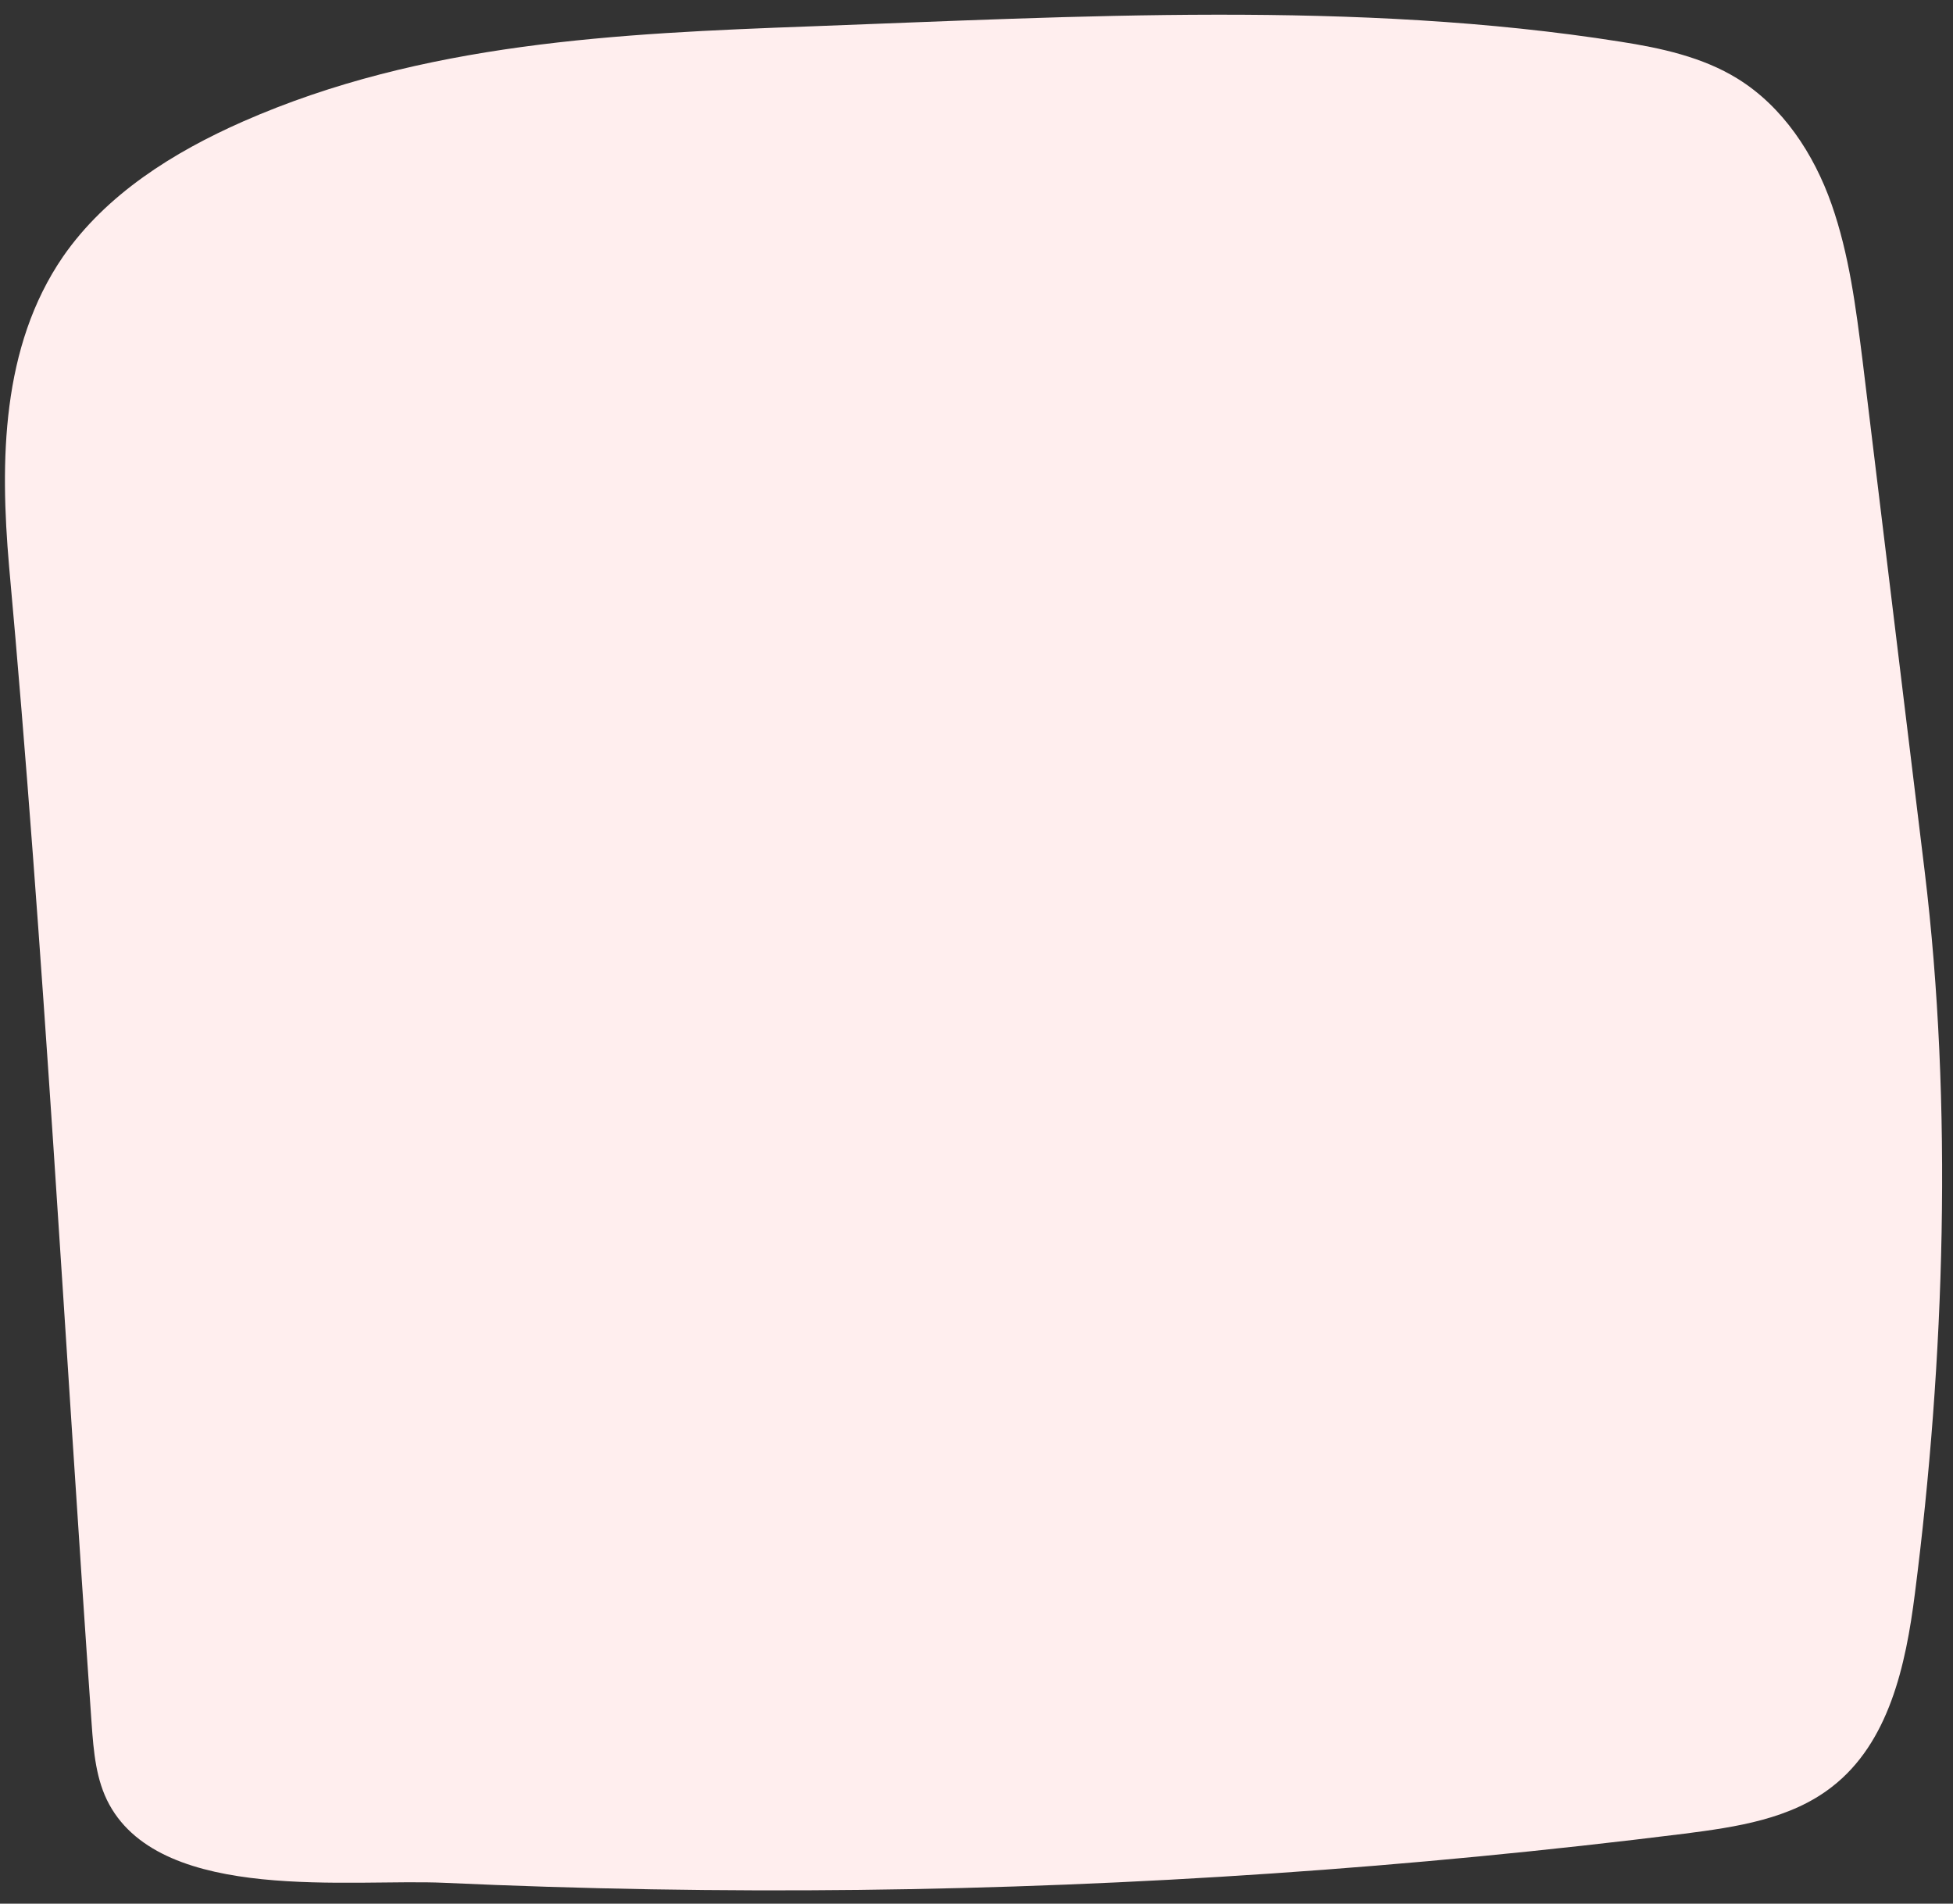
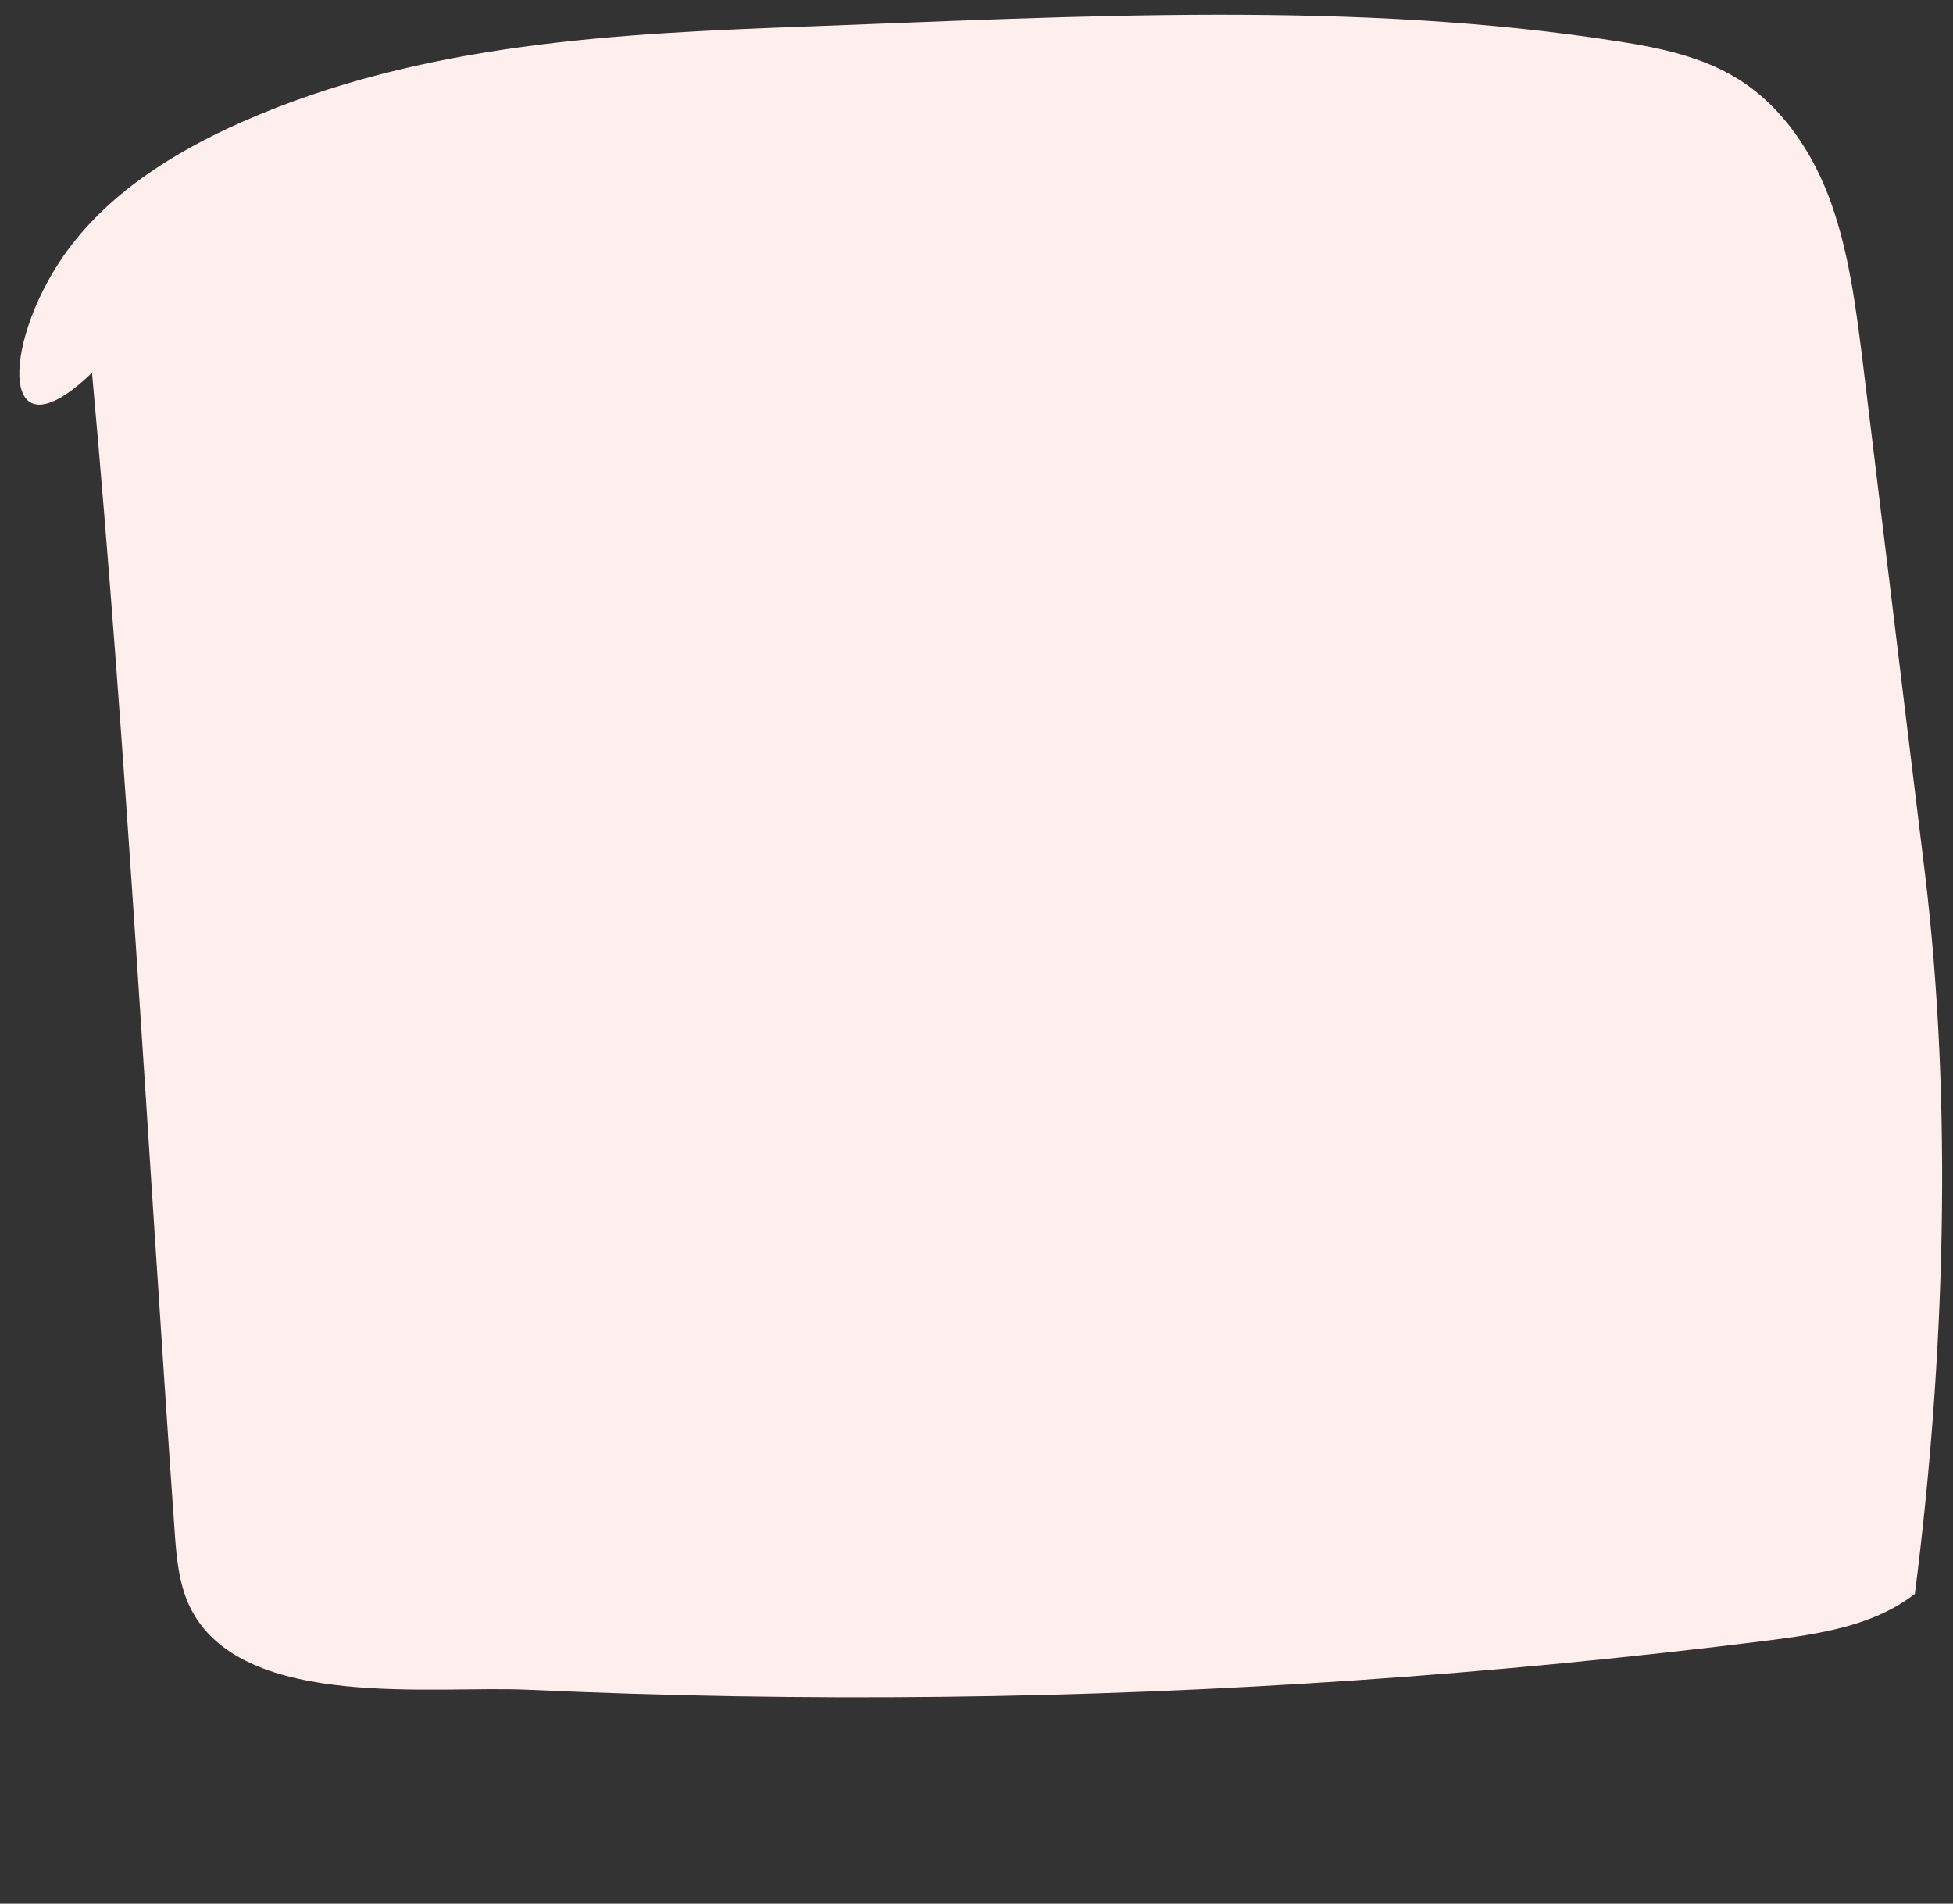
<svg xmlns="http://www.w3.org/2000/svg" fill="#000000" height="484.1" preserveAspectRatio="xMidYMid meet" version="1" viewBox="-1.3 -3.7 496.7 484.1" width="496.7" zoomAndPan="magnify">
  <rect x="-1.3" y="-3.7" width="496.7" height="484.1" fill="#333333" stroke="none" />
  <g id="change1_1">
-     <path d="M488.2,217.9c7.2,59.4,5.1,124.4-2.5,183.7c-2.3,18.2-6.6,37.9-21.1,49.1c-10.5,8.2-24.3,10.2-37.5,11.9 c-69.7,8.7-139.8,13.5-210,14.3c-35.1,0.4-70.2-0.2-105.3-1.8c-23.7-1.1-71.5,5.3-85.3-19.9c-3.4-6.2-4-13.5-4.5-20.6 c-6.9-98.1-12.1-196.4-21-294.4C-1.3,113.6-1,84.5,14.7,61.6c11-15.9,28.1-26.6,45.8-34.4C106.2,7.1,155.9,4.8,204.9,3 c67.5-2.5,138.9-6.7,205.9,3.9c10.3,1.6,20.9,3.9,29.8,9.4c11.5,7.1,19.4,19.1,23.9,31.9s6.2,26.3,7.9,39.8 c3.7,30.2,7.3,60.3,11,90.5C485,191.5,486.6,204.7,488.2,217.9z" fill="#ffeeee" />
+     <path d="M488.2,217.9c7.2,59.4,5.1,124.4-2.5,183.7c-10.5,8.2-24.3,10.2-37.5,11.9 c-69.7,8.7-139.8,13.5-210,14.3c-35.1,0.4-70.2-0.2-105.3-1.8c-23.7-1.1-71.5,5.3-85.3-19.9c-3.4-6.2-4-13.5-4.5-20.6 c-6.9-98.1-12.1-196.4-21-294.4C-1.3,113.6-1,84.5,14.7,61.6c11-15.9,28.1-26.6,45.8-34.4C106.2,7.1,155.9,4.8,204.9,3 c67.5-2.5,138.9-6.7,205.9,3.9c10.3,1.6,20.9,3.9,29.8,9.4c11.5,7.1,19.4,19.1,23.9,31.9s6.2,26.3,7.9,39.8 c3.7,30.2,7.3,60.3,11,90.5C485,191.5,486.6,204.7,488.2,217.9z" fill="#ffeeee" />
  </g>
</svg>